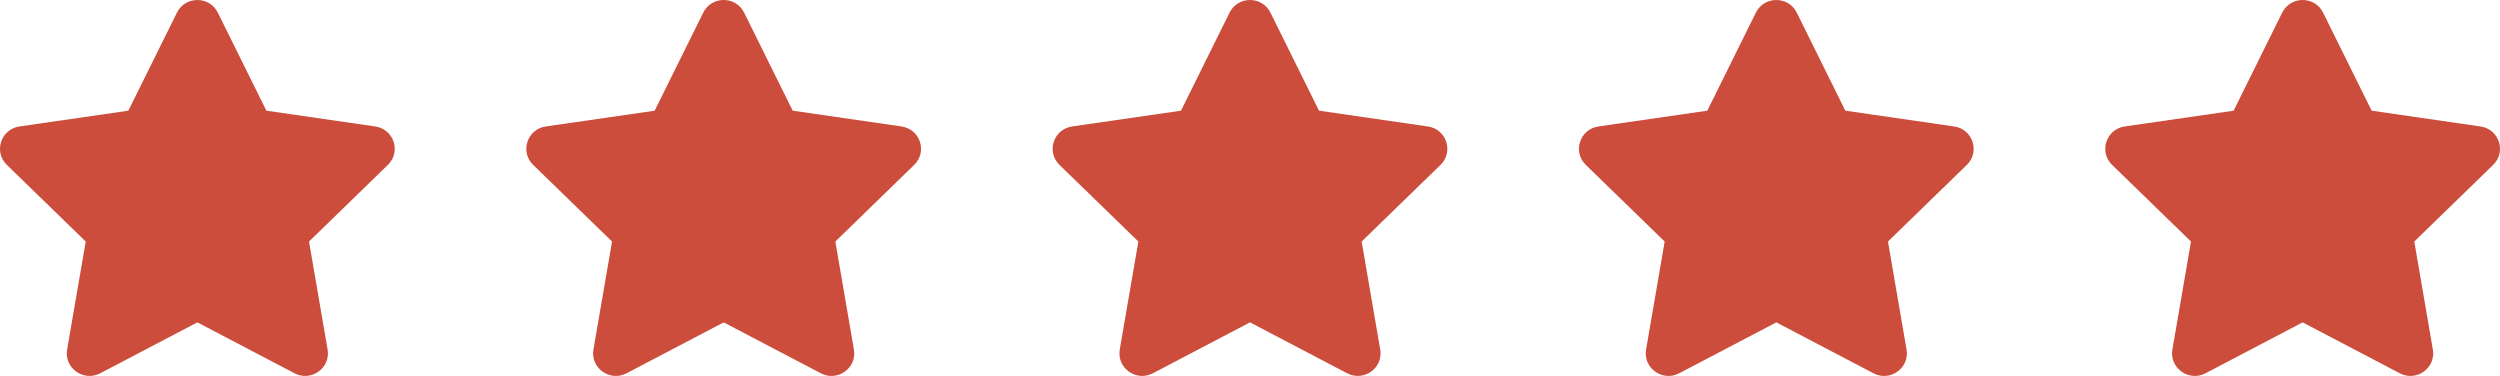
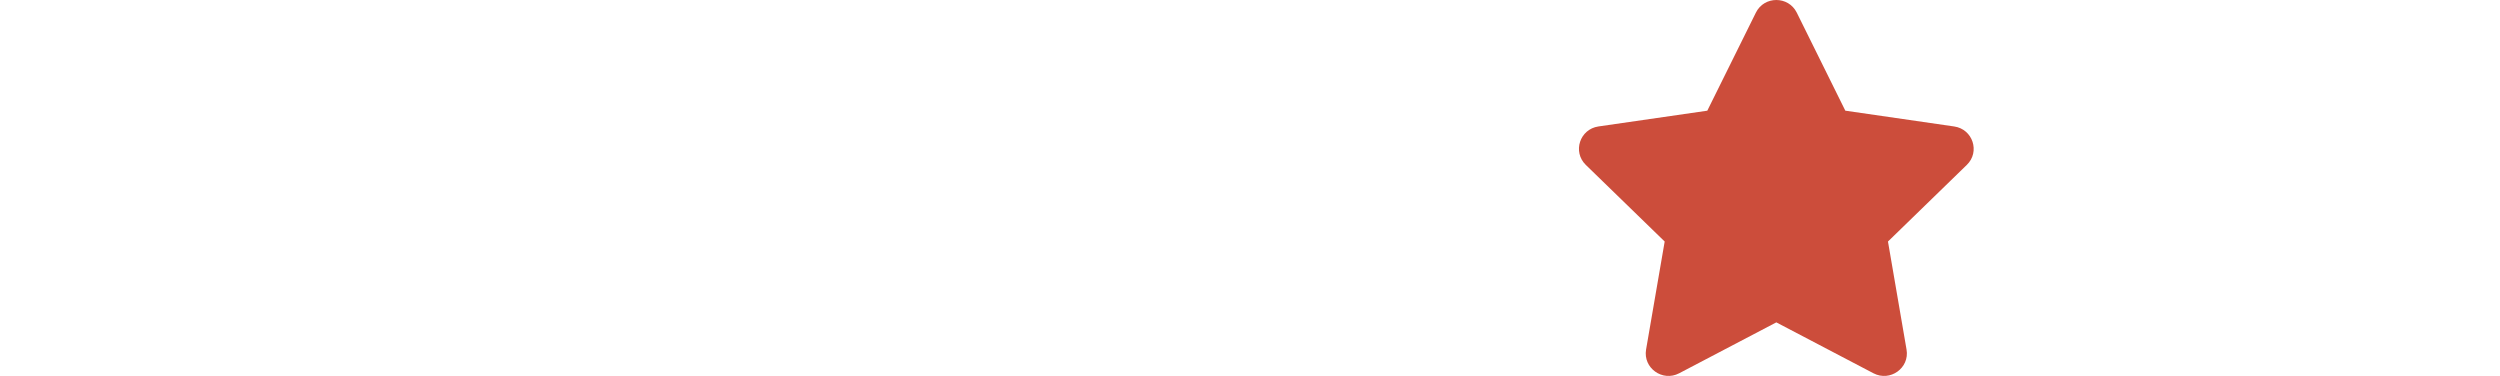
<svg xmlns="http://www.w3.org/2000/svg" width="133" height="20" viewBox="0 0 133 20" fill="none">
-   <path d="M9.413 0.672C9.856 -0.224 11.144 -0.224 11.588 0.672L14.171 5.888L19.962 6.728C20.954 6.871 21.351 8.077 20.635 8.772L16.44 12.849L17.428 18.596C17.598 19.577 16.556 20.324 15.668 19.858L10.5 17.15L5.332 19.858C4.443 20.324 3.402 19.577 3.571 18.596L4.561 12.849L0.364 8.772C-0.351 8.076 0.046 6.871 1.038 6.727L6.828 5.889L9.413 0.672Z" fill="#CC4D3B" />
-   <path d="M37.413 0.672C37.856 -0.224 39.144 -0.224 39.588 0.672L42.171 5.888L47.962 6.728C48.954 6.871 49.351 8.077 48.635 8.772L44.44 12.849L45.428 18.596C45.598 19.577 44.556 20.324 43.668 19.858L38.5 17.15L33.332 19.858C32.444 20.324 31.402 19.577 31.571 18.596L32.561 12.849L28.364 8.772C27.649 8.076 28.046 6.871 29.038 6.727L34.828 5.889L37.413 0.672Z" fill="#CC4D3B" />
-   <path d="M65.413 0.672C65.856 -0.224 67.144 -0.224 67.588 0.672L70.171 5.888L75.962 6.728C76.954 6.871 77.351 8.077 76.635 8.772L72.44 12.849L73.428 18.596C73.598 19.577 72.556 20.324 71.668 19.858L66.5 17.15L61.332 19.858C60.444 20.324 59.403 19.577 59.571 18.596L60.561 12.849L56.364 8.772C55.65 8.076 56.046 6.871 57.038 6.727L62.828 5.889L65.413 0.672Z" fill="#CC4D3B" />
  <path d="M93.413 0.672C93.856 -0.224 95.144 -0.224 95.588 0.672L98.171 5.888L103.962 6.728C104.954 6.871 105.351 8.077 104.635 8.772L100.44 12.849L101.428 18.596C101.598 19.577 100.556 20.324 99.668 19.858L94.5 17.15L89.332 19.858C88.444 20.324 87.403 19.577 87.571 18.596L88.561 12.849L84.364 8.772C83.65 8.076 84.046 6.871 85.038 6.727L90.828 5.889L93.413 0.672Z" fill="#CC4D3B" />
-   <path d="M121.413 0.672C121.856 -0.224 123.144 -0.224 123.588 0.672L126.171 5.888L131.962 6.728C132.954 6.871 133.351 8.077 132.635 8.772L128.44 12.849L129.428 18.596C129.598 19.577 128.556 20.324 127.668 19.858L122.5 17.15L117.332 19.858C116.443 20.324 115.402 19.577 115.571 18.596L116.561 12.849L112.364 8.772C111.649 8.076 112.046 6.871 113.038 6.727L118.828 5.889L121.413 0.672Z" fill="#CC4D3B" />
</svg>